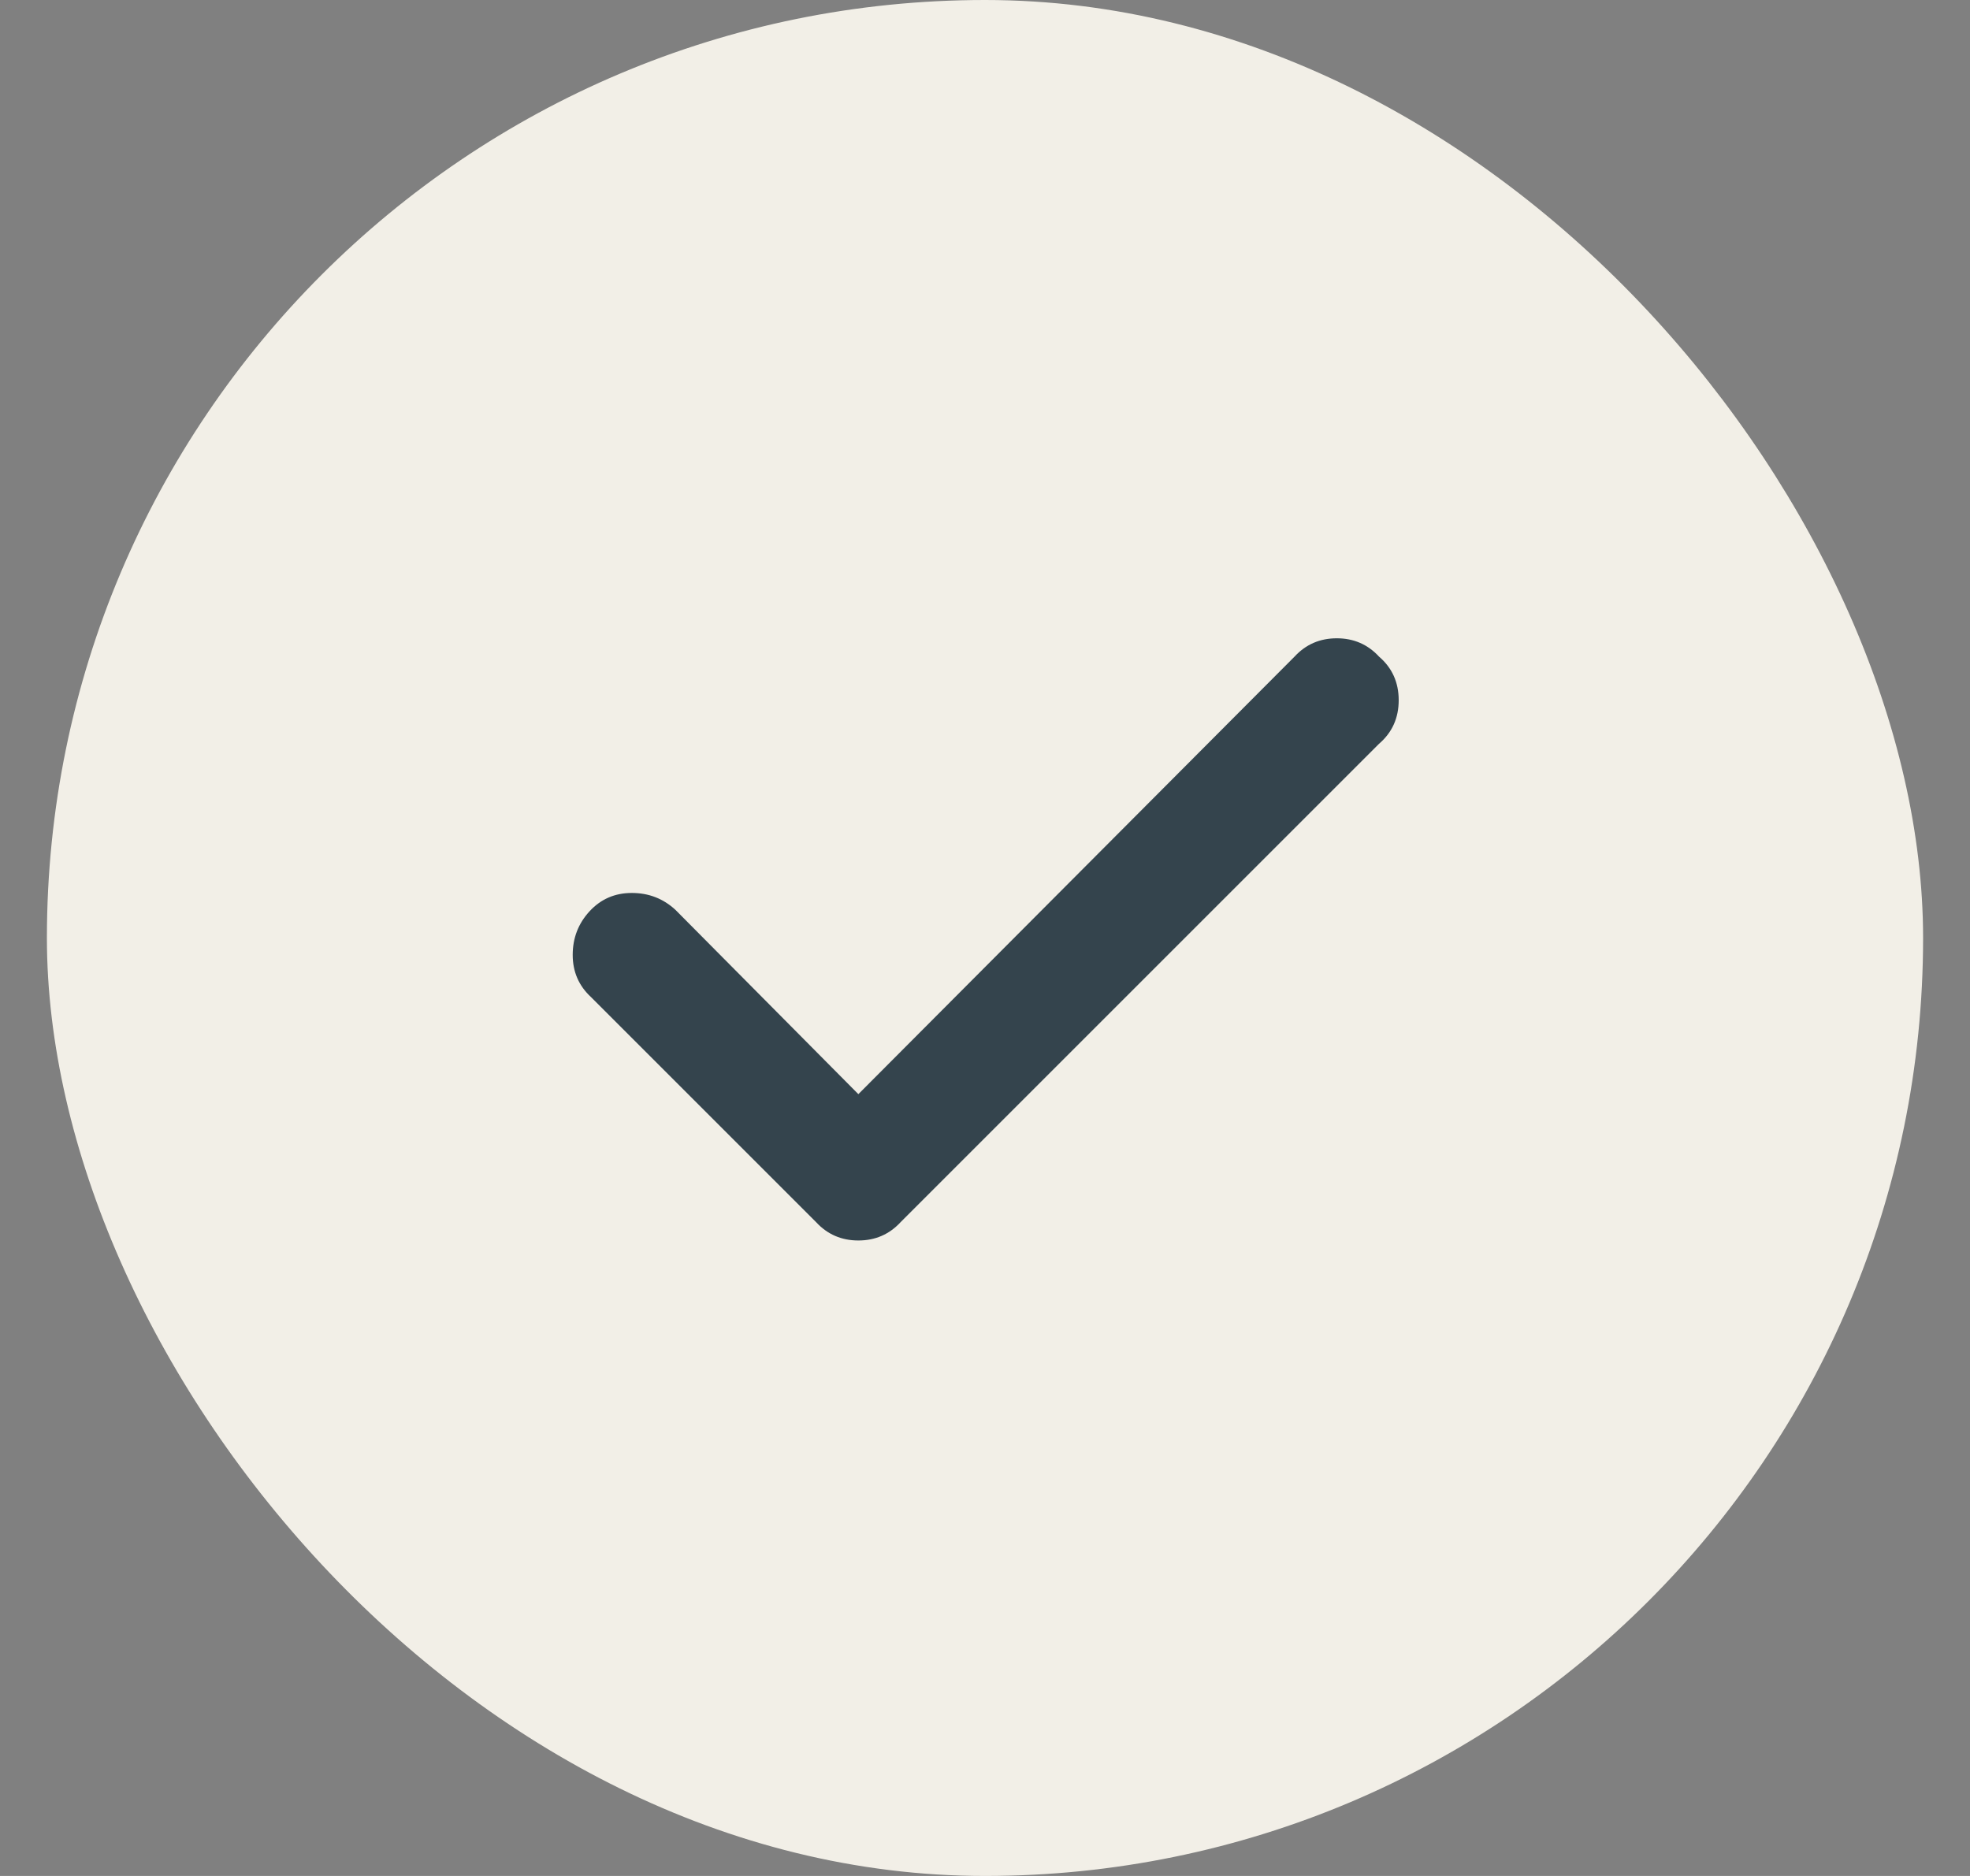
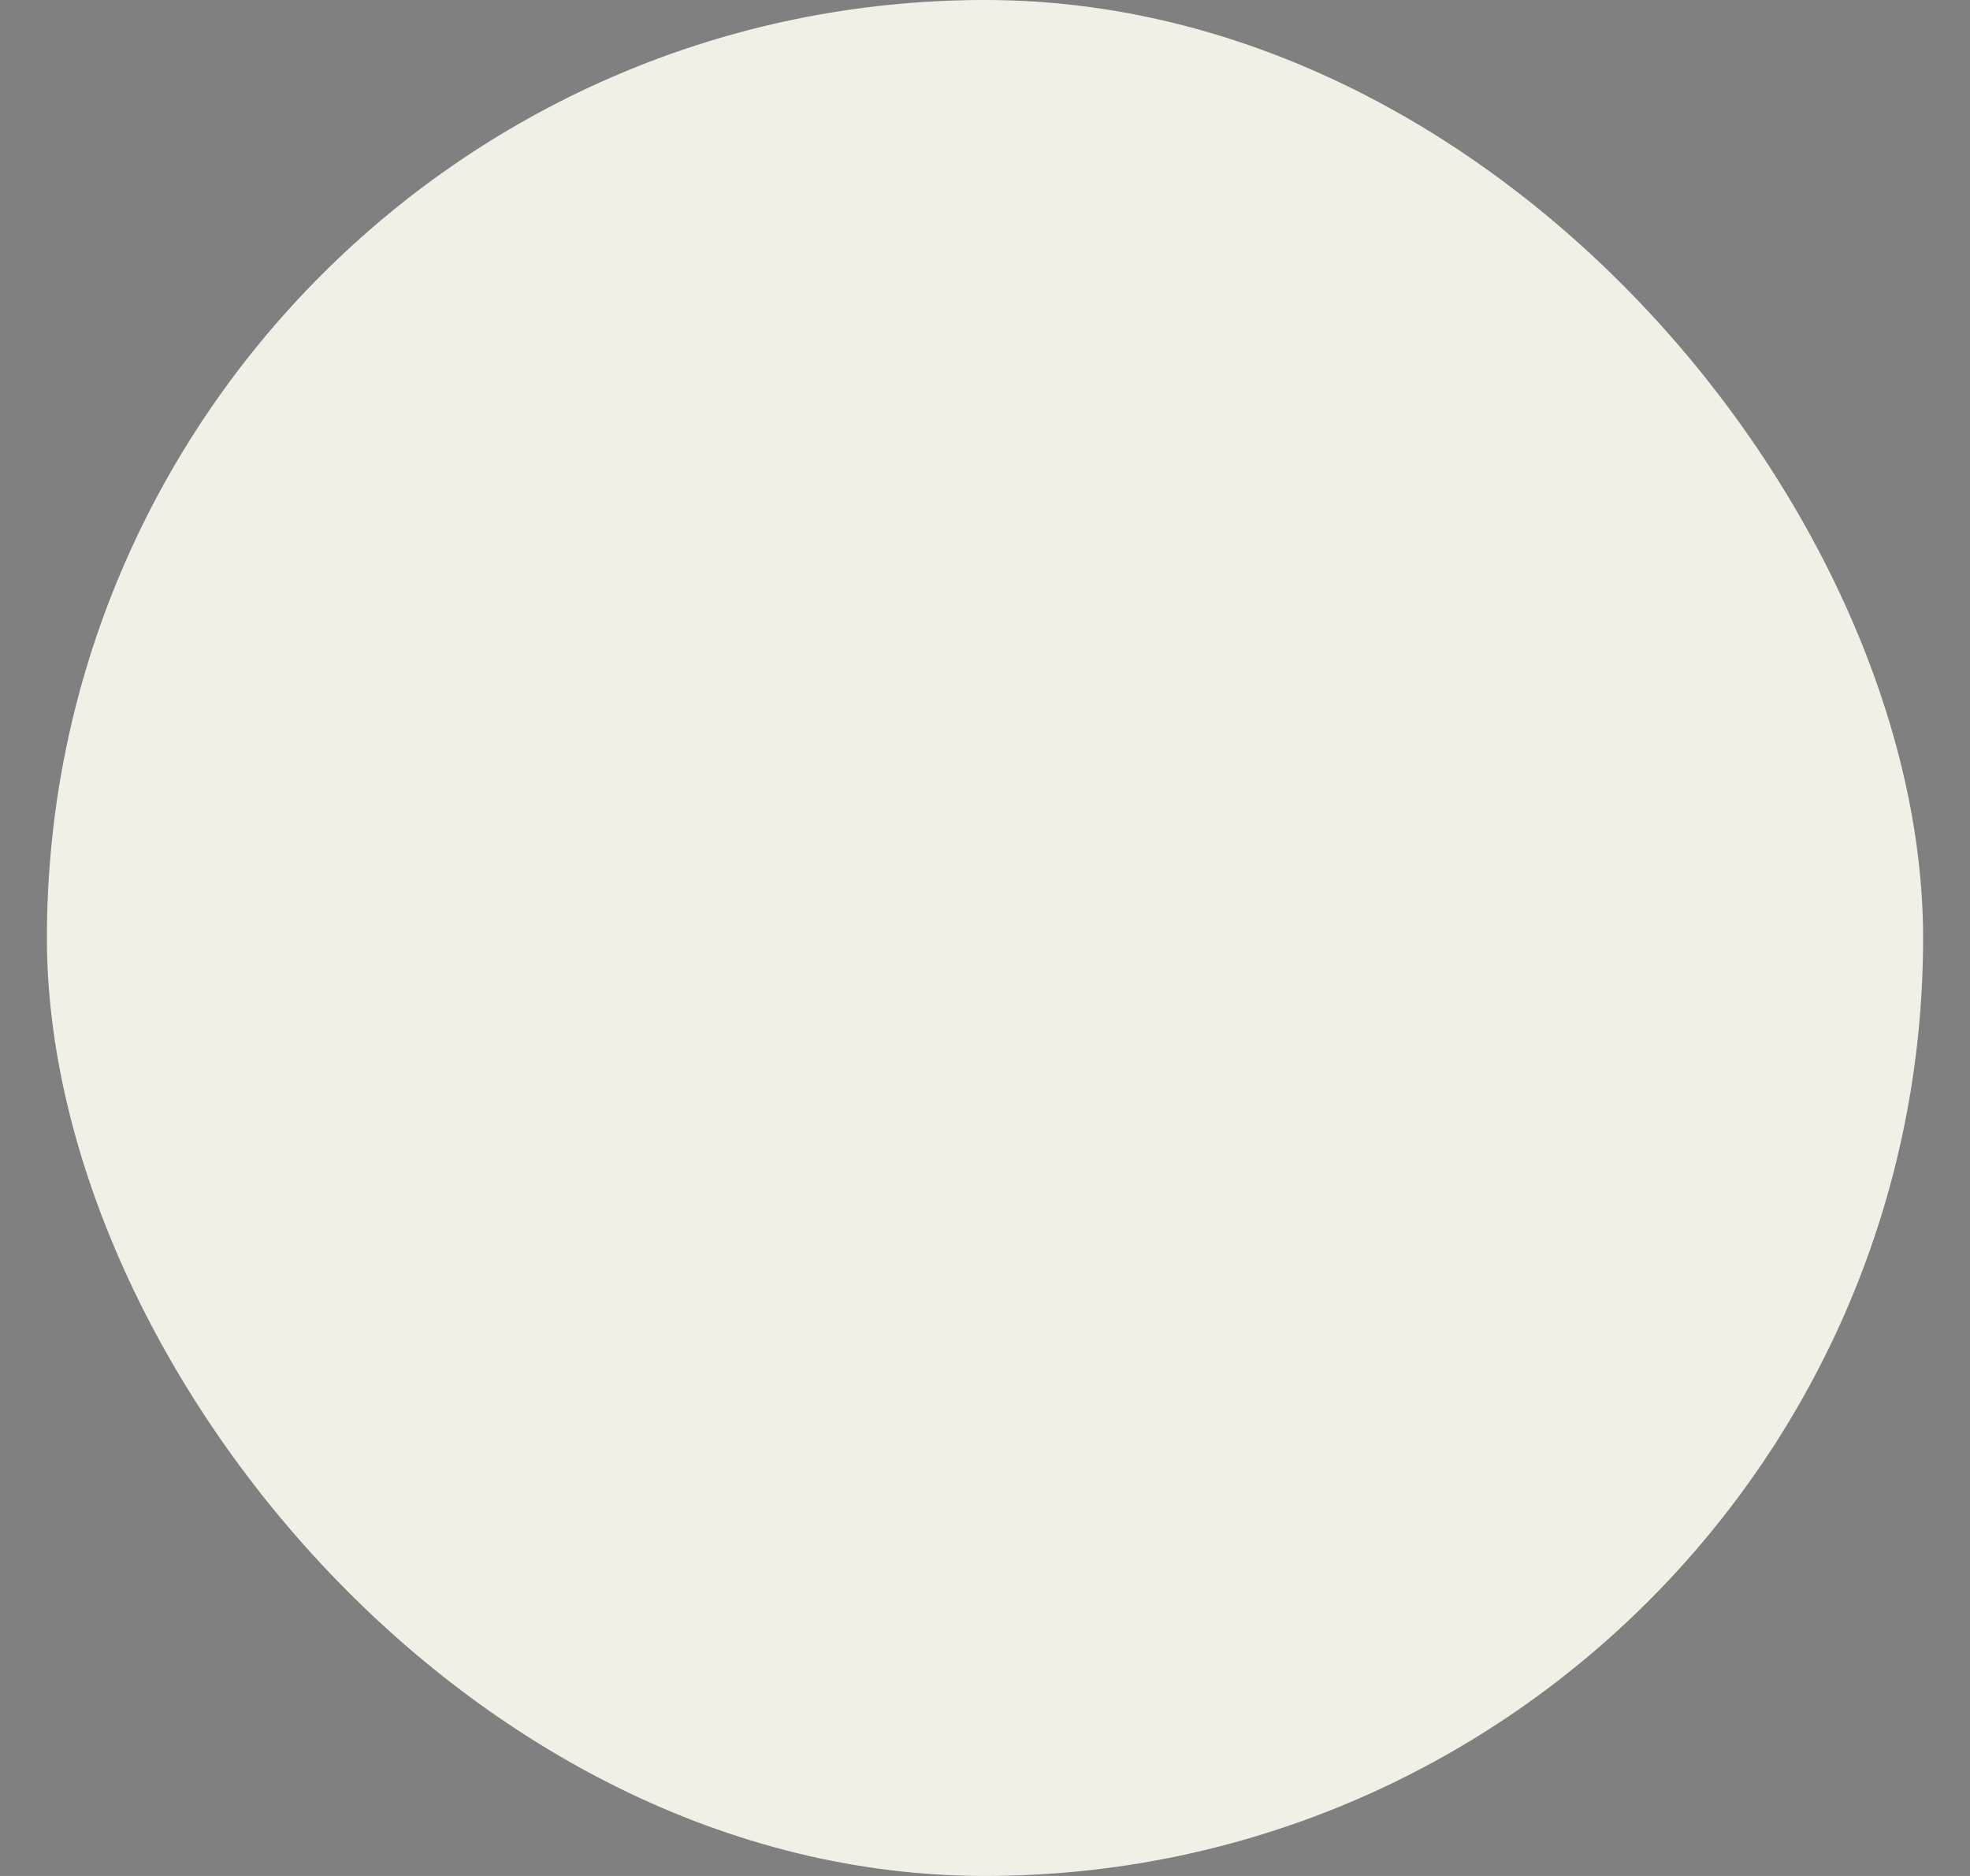
<svg xmlns="http://www.w3.org/2000/svg" width="21" height="20" viewBox="0 0 21 20" fill="none">
  <rect x="0" y="0" width="21" height="20" fill="#808080" stroke="none" />
  <rect x="0.5" width="20" height="20" rx="10" fill="#F2EFE7" />
-   <path d="M14.7 7C14.58 6.87 14.43 6.805 14.25 6.805C14.07 6.805 13.92 6.87 13.8 7L9.15 11.665L7.2 9.7C7.07 9.58 6.915 9.52 6.735 9.52C6.555 9.52 6.405 9.585 6.285 9.715C6.165 9.845 6.105 10 6.105 10.18C6.105 10.36 6.17 10.51 6.3 10.63L8.7 13.03C8.82 13.16 8.97 13.225 9.15 13.225C9.33 13.225 9.48 13.16 9.6 13.03L14.7 7.93C14.84 7.81 14.91 7.655 14.91 7.465C14.91 7.275 14.84 7.12 14.7 7Z" fill="#34444D" />
</svg>